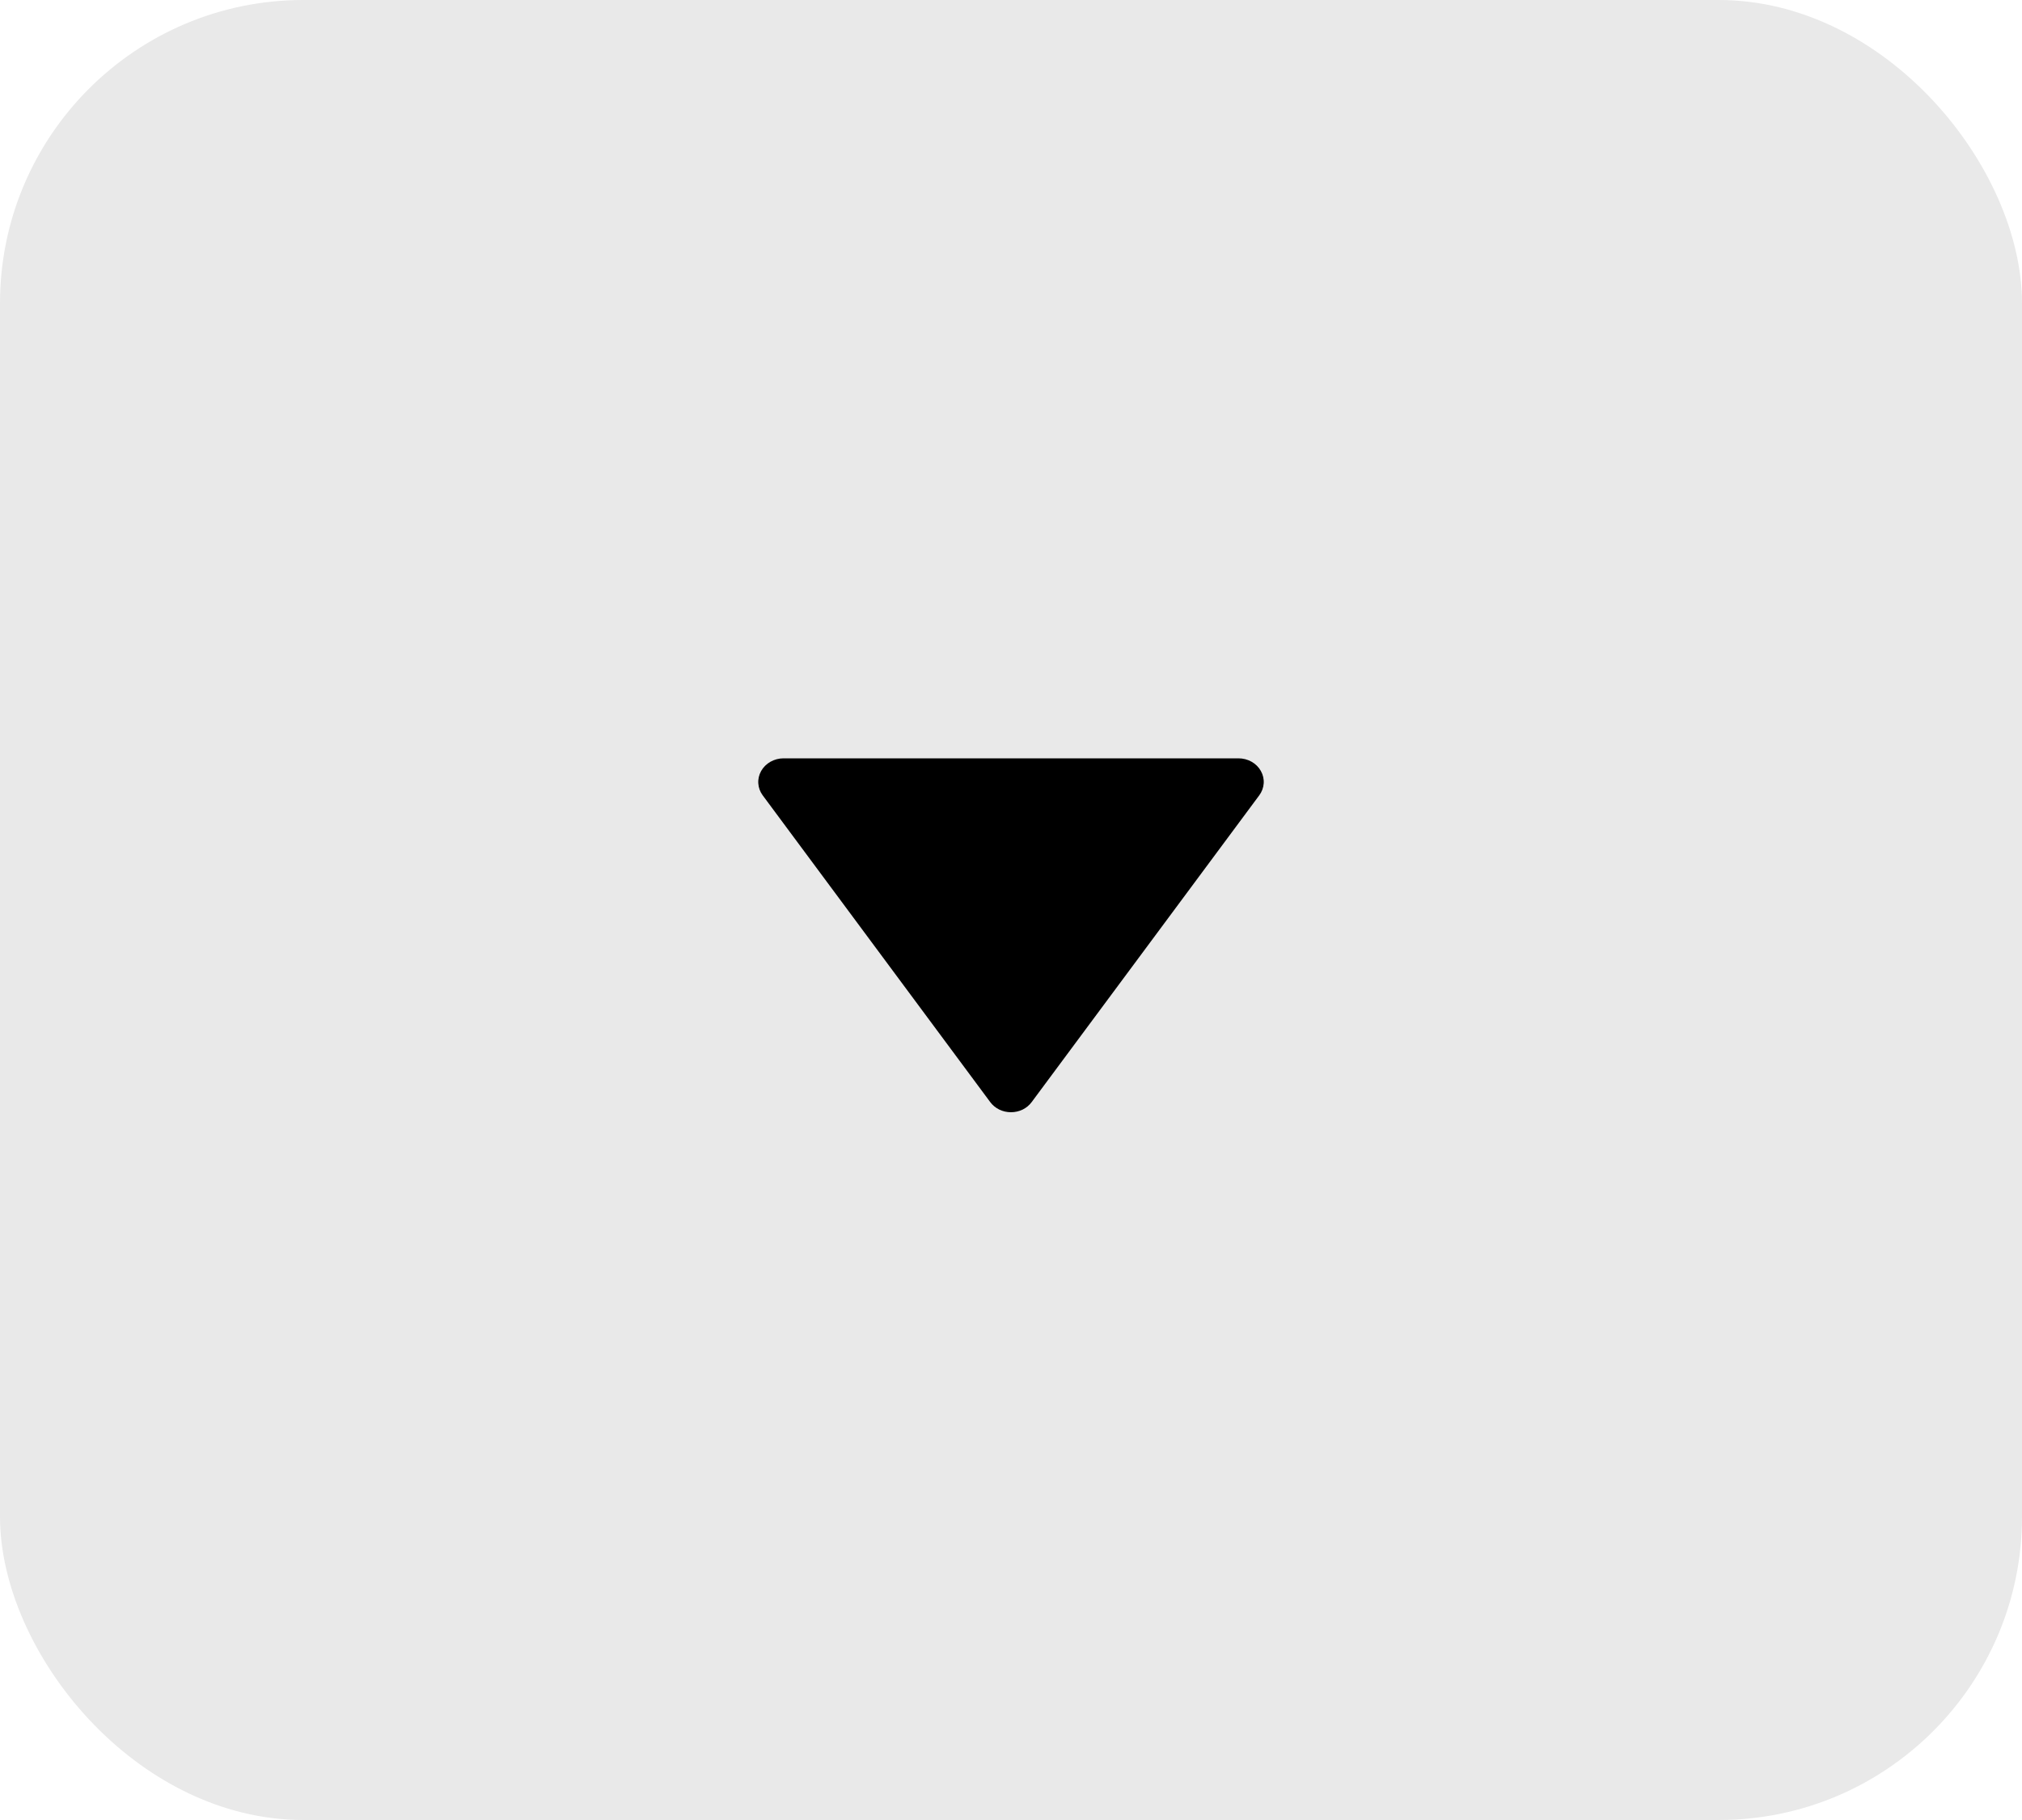
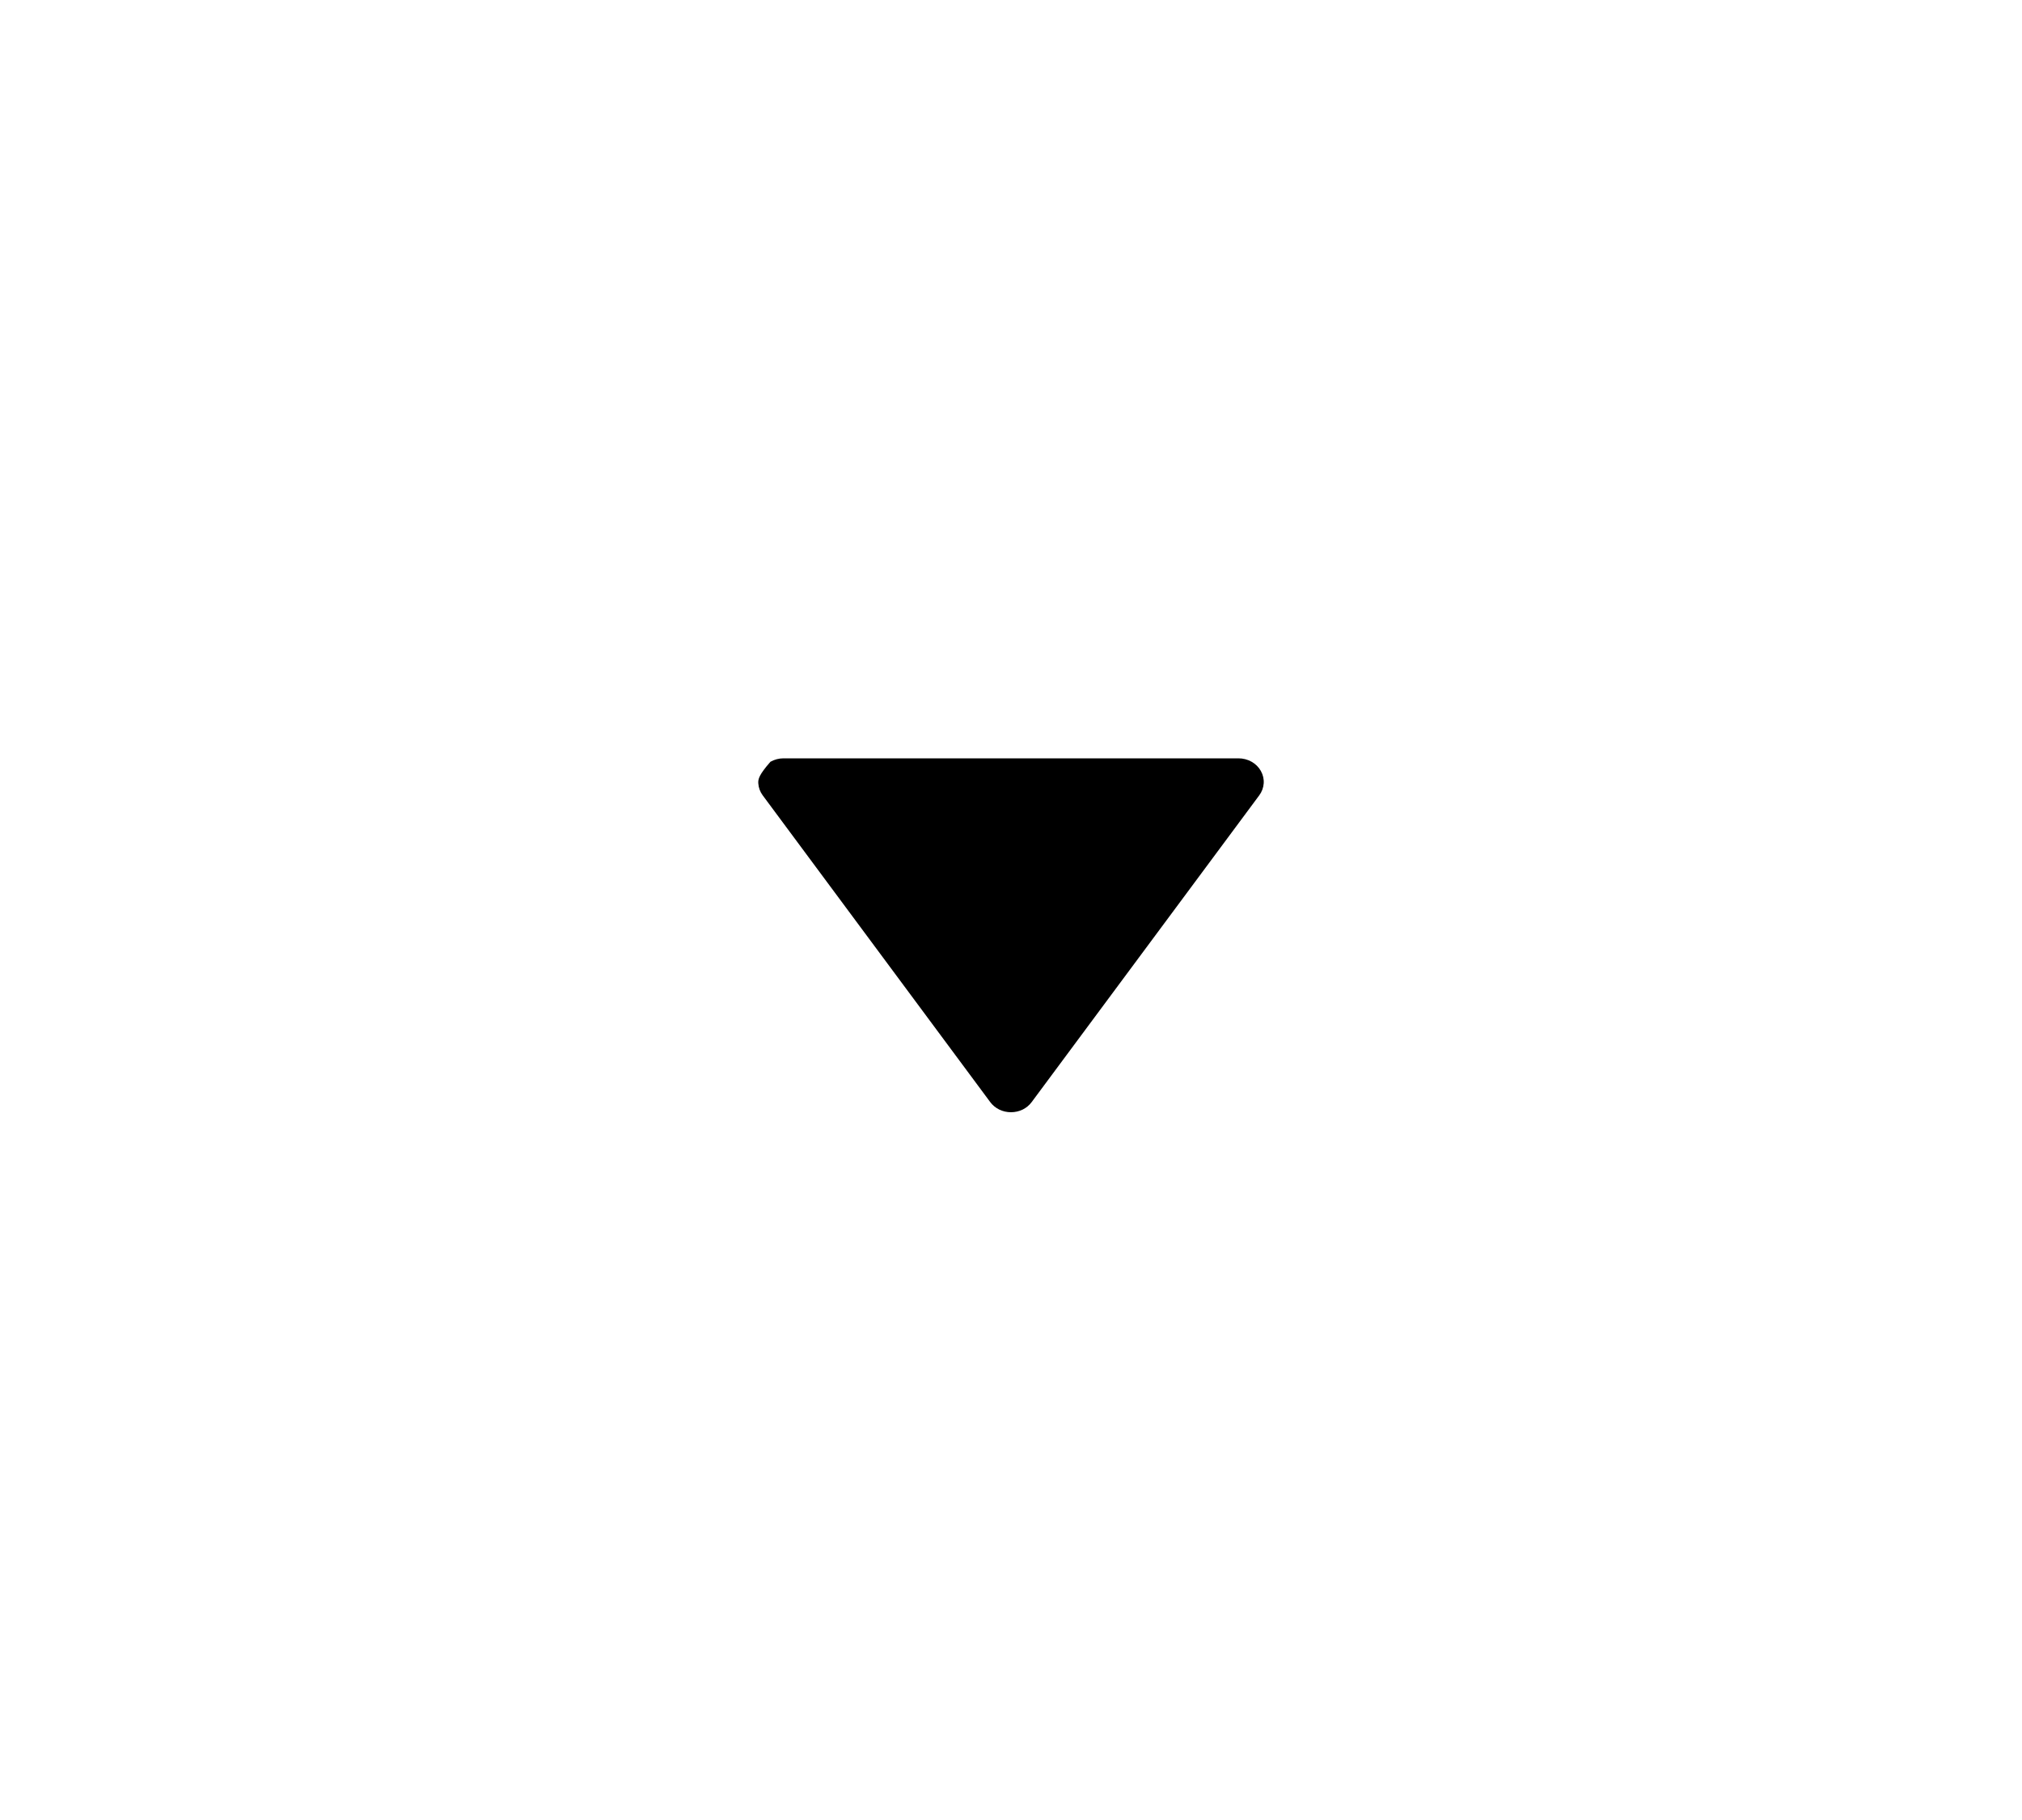
<svg xmlns="http://www.w3.org/2000/svg" width="40" height="36" viewBox="0 0 40 36" fill="none">
-   <rect width="40" height="36" rx="6" fill="#E9E9E9" />
-   <path d="M19.588 21.798C19.634 21.861 19.695 21.911 19.767 21.947C19.839 21.982 19.918 22 19.999 22C20.08 22 20.16 21.982 20.232 21.947C20.303 21.911 20.364 21.861 20.41 21.798L24.911 15.732C24.963 15.662 24.993 15.58 24.999 15.495C25.005 15.41 24.985 15.325 24.943 15.25C24.901 15.174 24.837 15.111 24.759 15.067C24.681 15.023 24.591 15 24.5 15H15.499C15.408 15 15.319 15.024 15.241 15.068C15.163 15.112 15.1 15.175 15.057 15.251C15.015 15.326 14.995 15.411 15.001 15.495C15.006 15.58 15.036 15.662 15.088 15.732L19.588 21.798Z" fill="black" />
+   <path d="M19.588 21.798C19.634 21.861 19.695 21.911 19.767 21.947C19.839 21.982 19.918 22 19.999 22C20.08 22 20.16 21.982 20.232 21.947C20.303 21.911 20.364 21.861 20.41 21.798L24.911 15.732C24.963 15.662 24.993 15.58 24.999 15.495C25.005 15.41 24.985 15.325 24.943 15.25C24.901 15.174 24.837 15.111 24.759 15.067C24.681 15.023 24.591 15 24.5 15H15.499C15.408 15 15.319 15.024 15.241 15.068C15.015 15.326 14.995 15.411 15.001 15.495C15.006 15.58 15.036 15.662 15.088 15.732L19.588 21.798Z" fill="black" />
</svg>